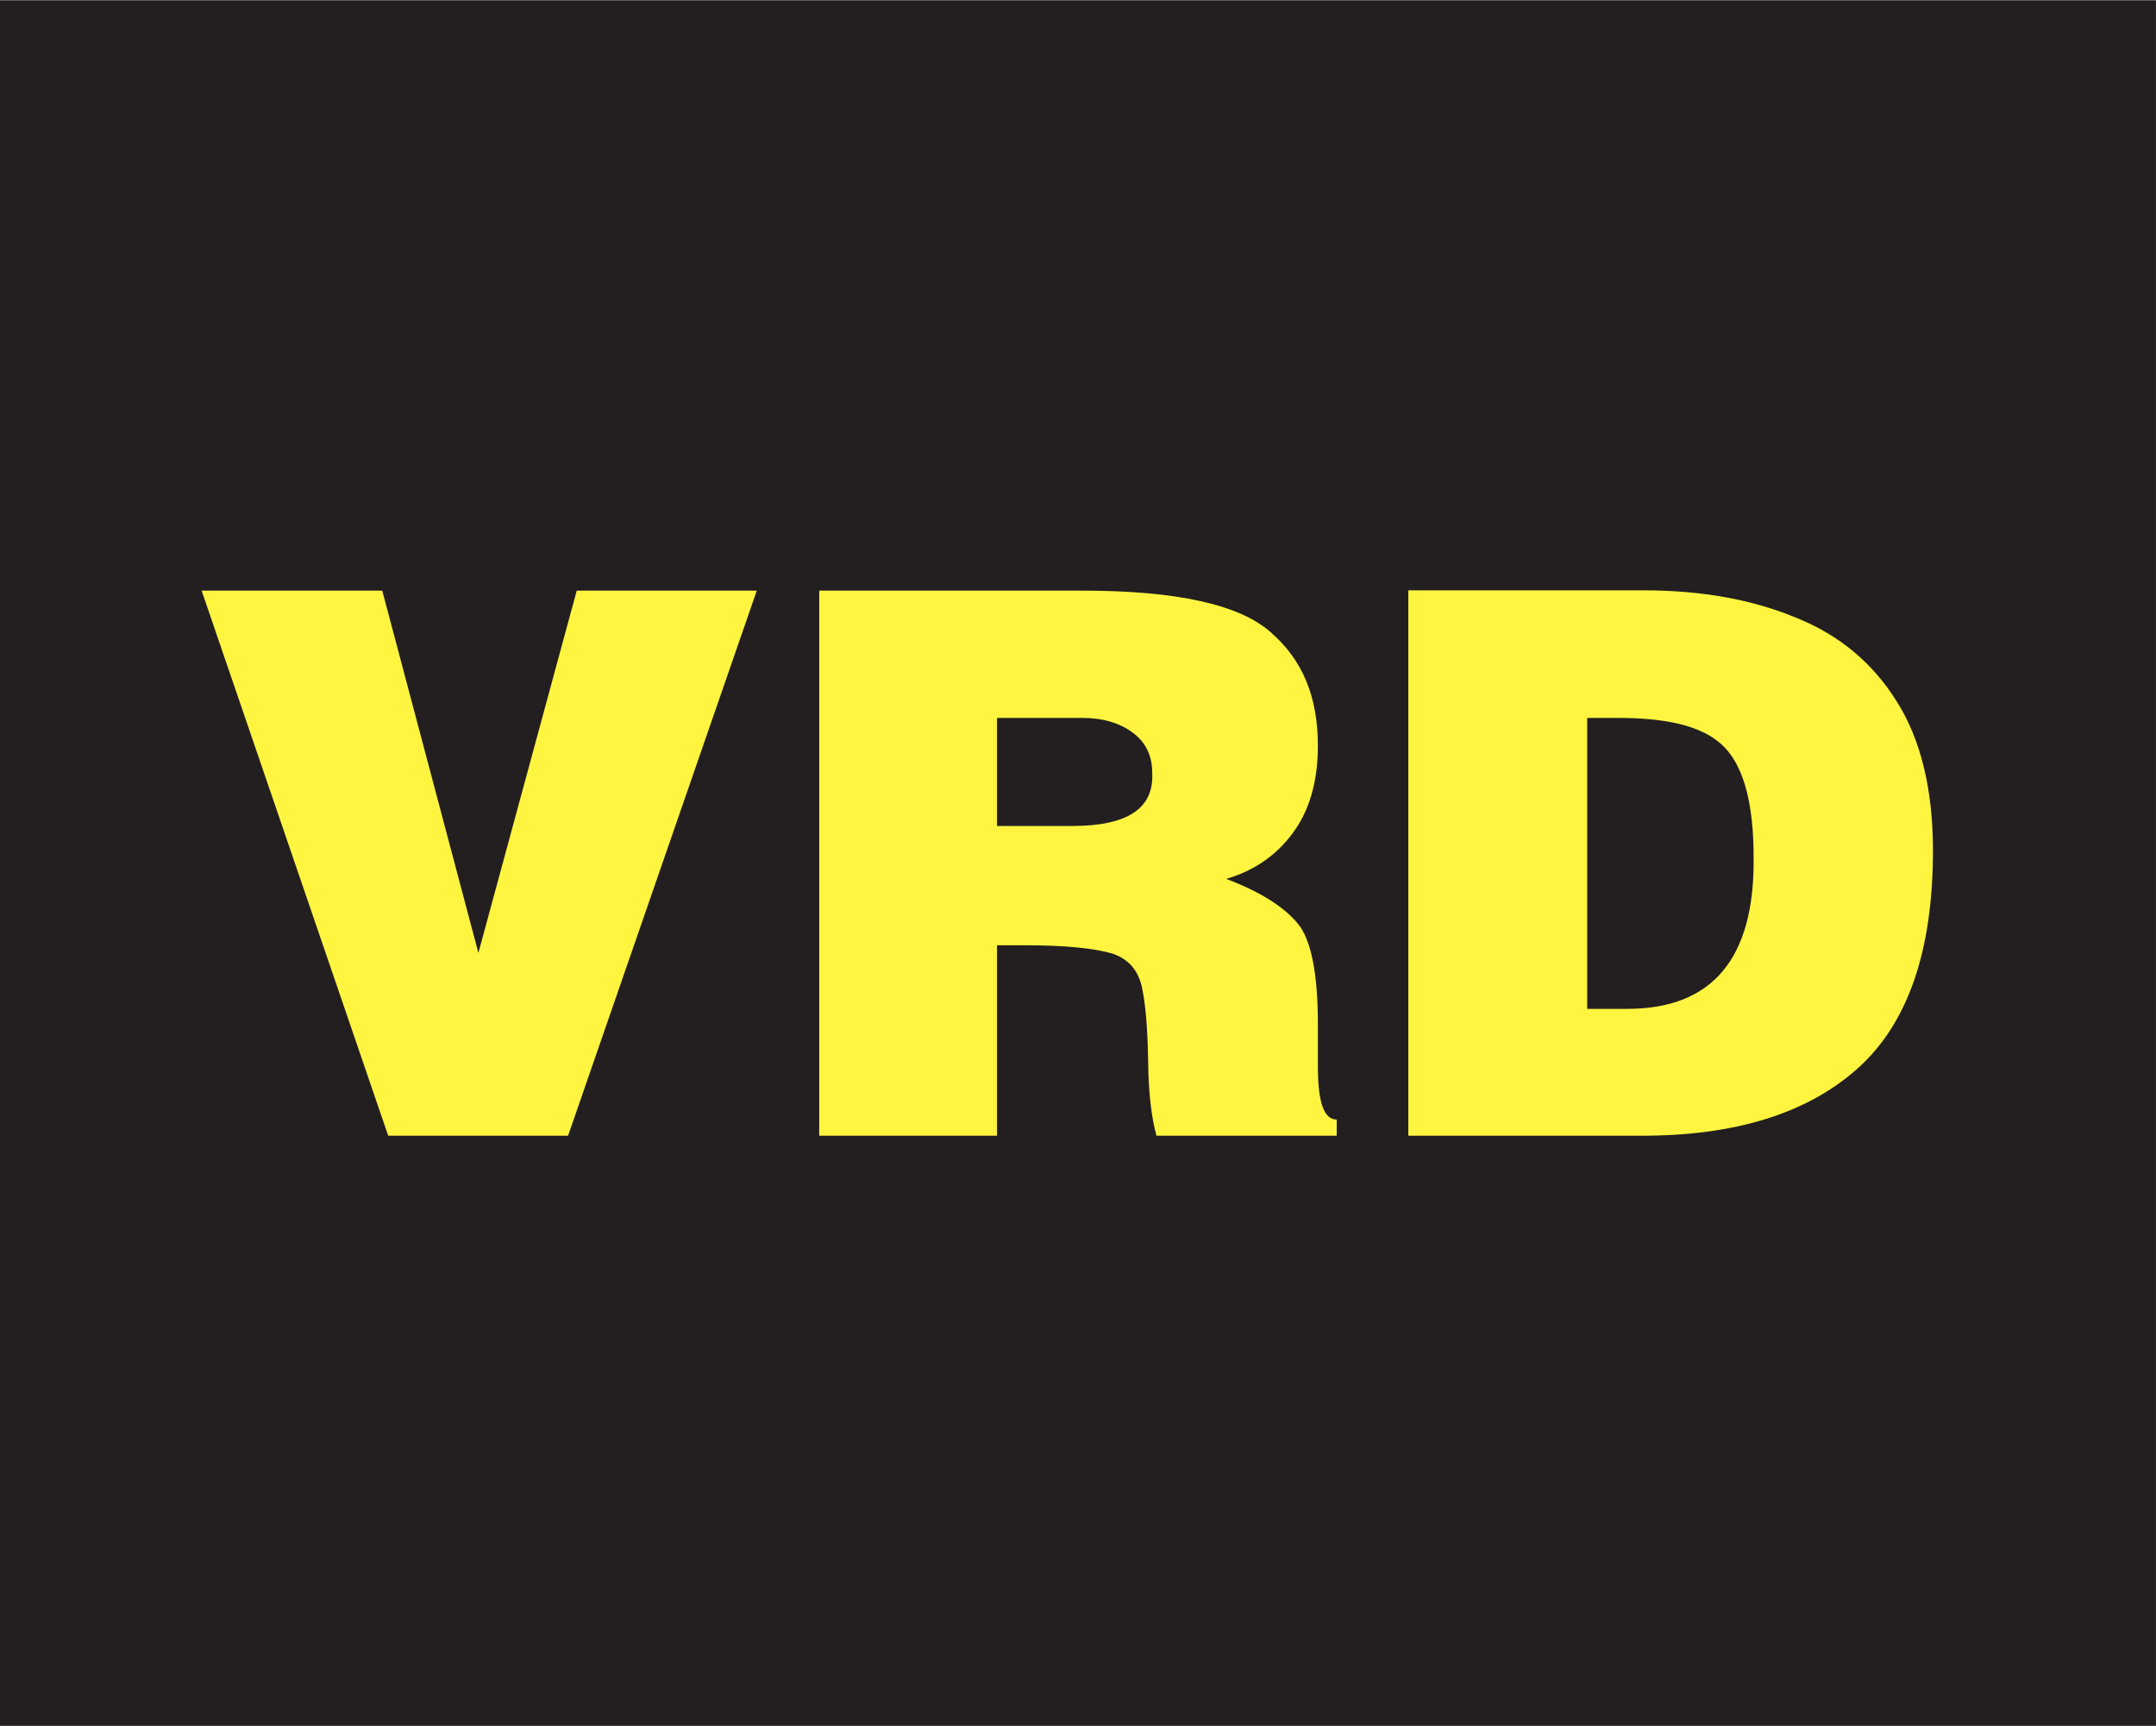
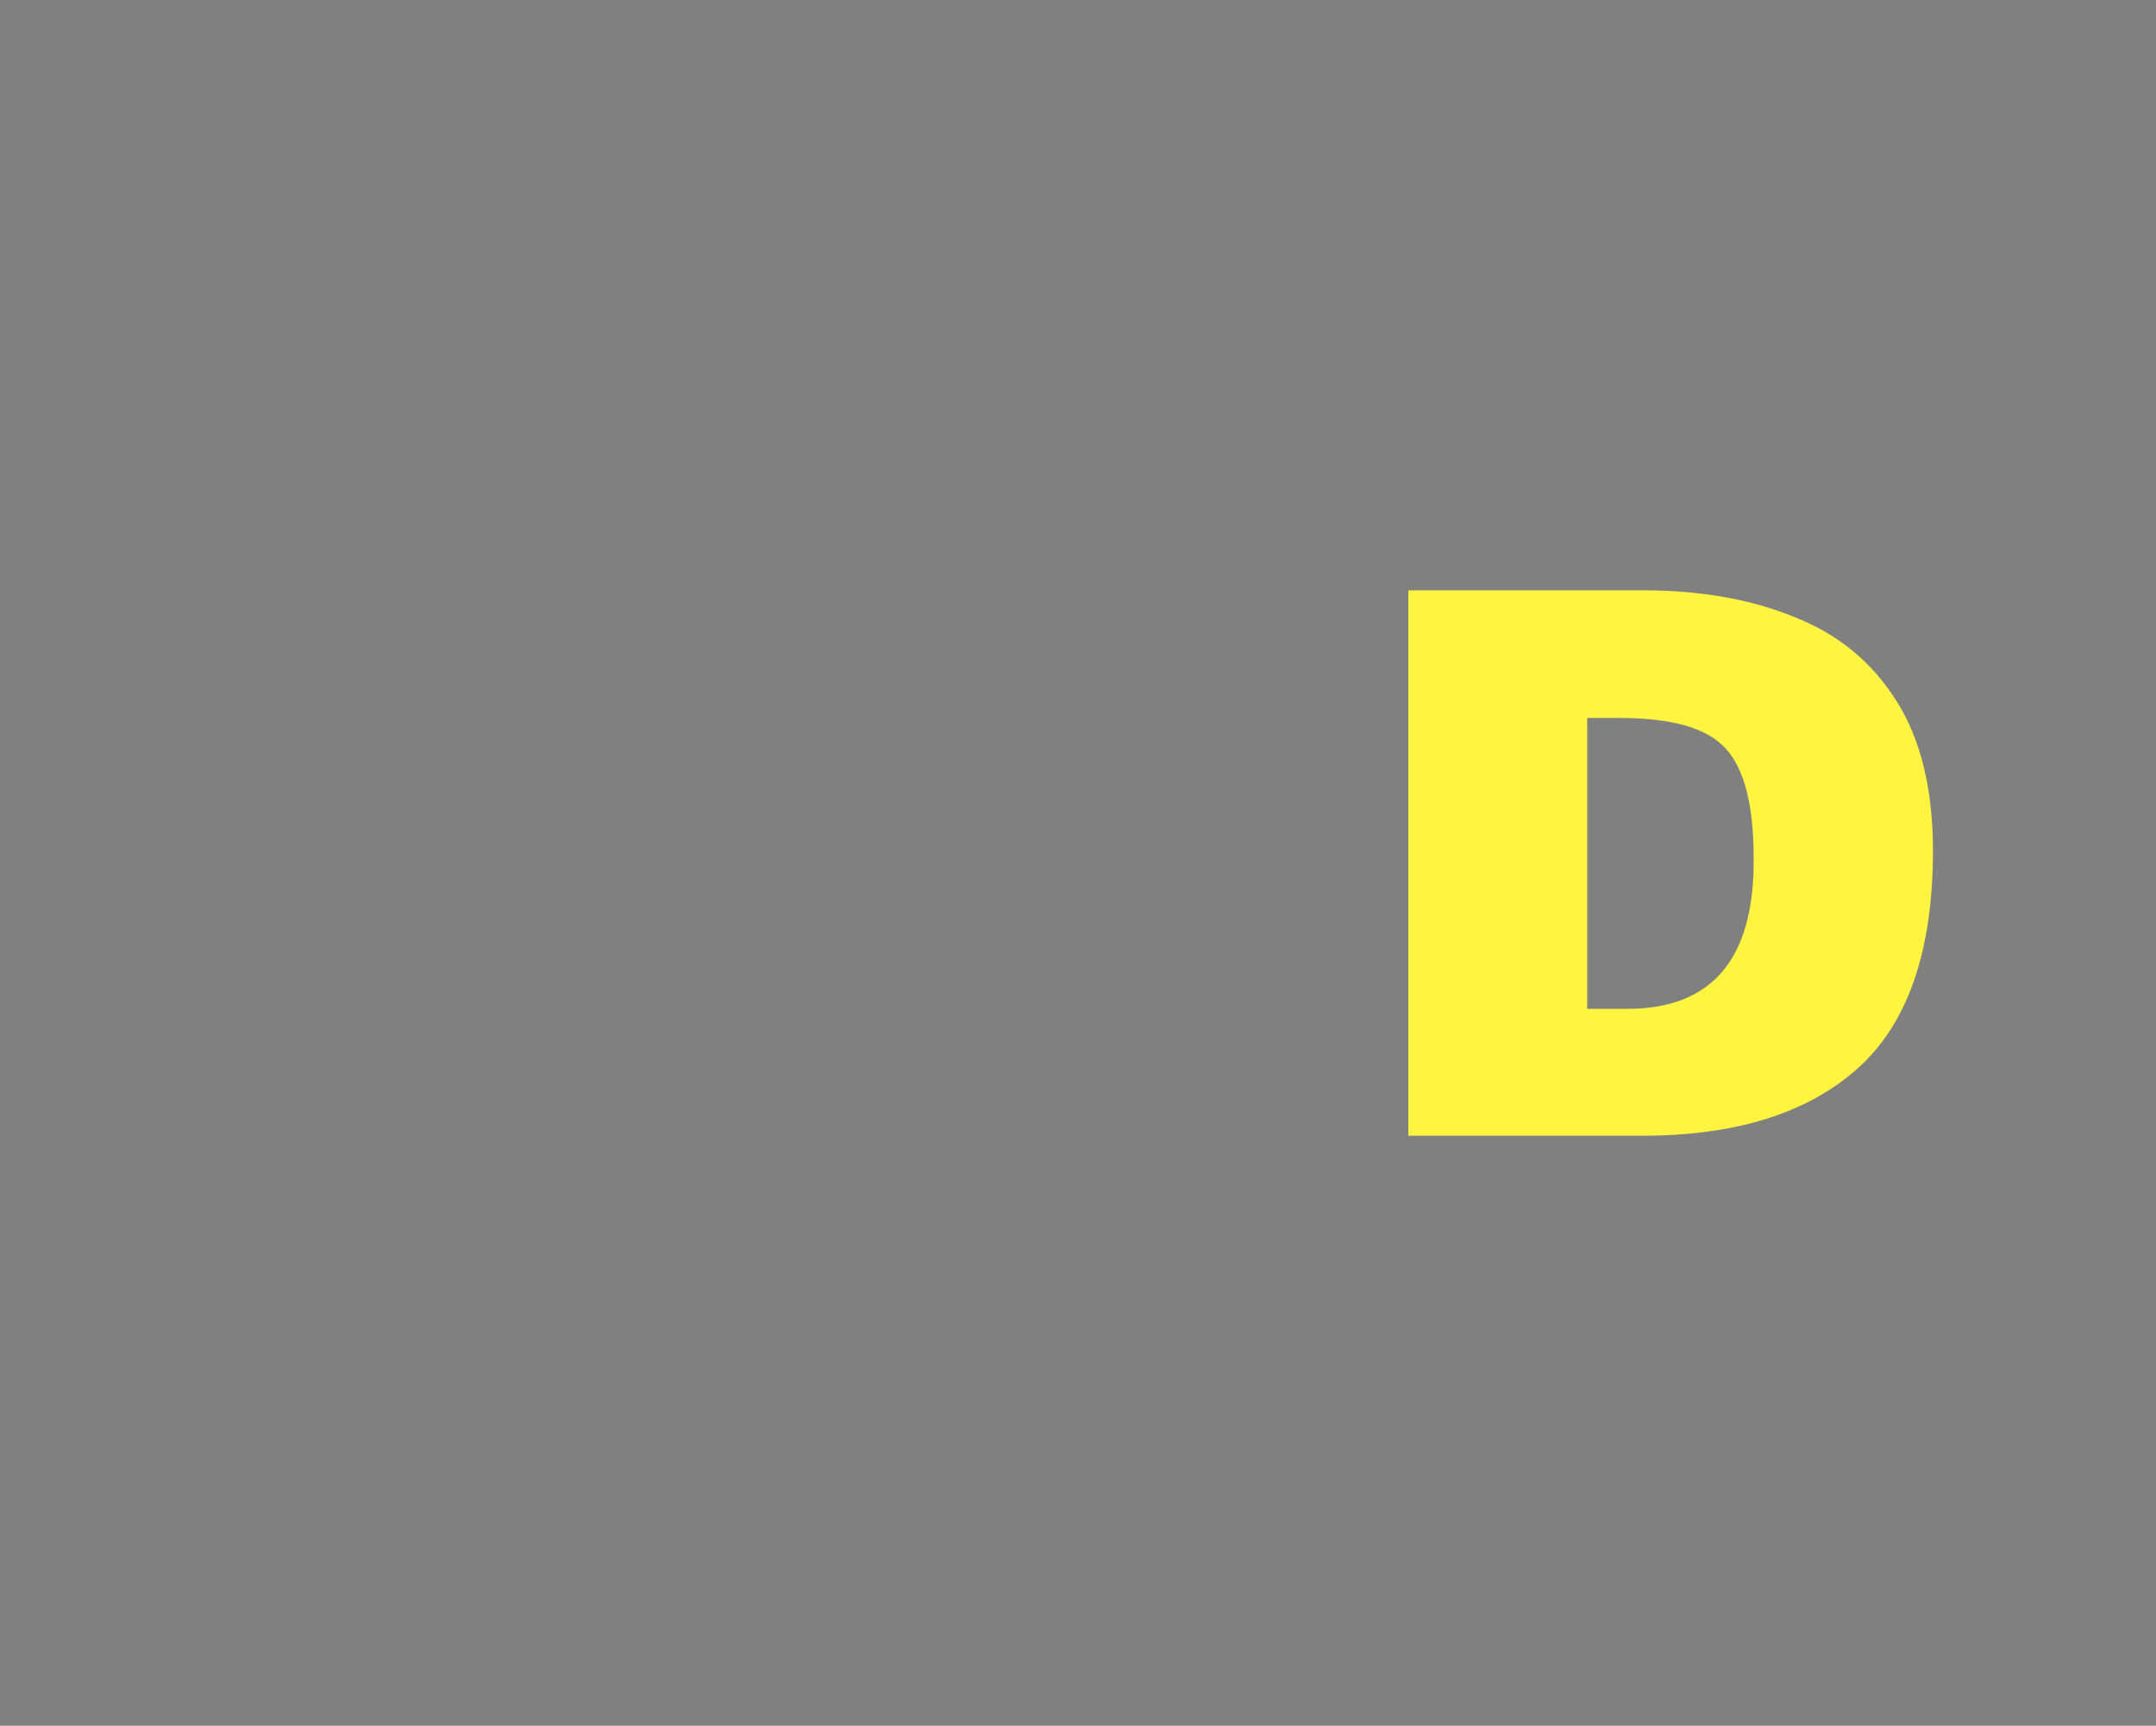
<svg xmlns="http://www.w3.org/2000/svg" xmlns:ns1="http://sodipodi.sourceforge.net/DTD/sodipodi-0.dtd" xmlns:ns2="http://www.inkscape.org/namespaces/inkscape" version="1.1" id="svg2" xml:space="preserve" width="18.893" height="15.12" viewBox="0 0 18.893 15.12" ns1:docname="secured..eps">
  <rect x="0" y="0" width="18.893" height="15.12" fill="#808080" stroke="none" />
  <defs id="defs6" />
  <ns1:namedview pagecolor="#ffffff" bordercolor="#666666" borderopacity="1" objecttolerance="10" gridtolerance="10" guidetolerance="10" ns2:pageopacity="0" ns2:pageshadow="2" ns2:window-width="640" ns2:window-height="480" id="namedview4" />
  <g id="g10" ns2:groupmode="layer" ns2:label="ink_ext_XXXXXX" transform="matrix(1.333,0,0,-1.333,0,15.12)">
    <g id="g12" transform="scale(0.1)">
-       <path d="M 141.73,0 H 0 V 113.391 H 141.73 V 0" style="fill:#231f20;fill-opacity:1;fill-rule:nonzero;stroke:none" id="path14" />
-       <path d="m 13.254,74.609 h 11.875 l 6.32,-23.809 6.465,23.809 H 49.75 L 37.344,38.781 H 25.52 L 13.254,74.609" style="fill:#fff540;fill-opacity:1;fill-rule:evenodd;stroke:none" id="path16" />
-       <path d="m 65.543,66.242 v -7.102 h 4.949 c 3.609,0 5.371,1.145 5.254,3.477 0,1.172 -0.445,2.051 -1.309,2.676 -0.848,0.625 -1.957,0.949 -3.277,0.949 H 65.543 m -11.688,8.367 h 17.305 c 6.191,0 10.332,-0.918 12.371,-2.734 2.098,-1.816 3.105,-4.238 3.105,-7.469 0,-2.395 -0.586,-4.328 -1.684,-5.774 -1.105,-1.484 -2.57,-2.449 -4.344,-2.969 2.223,-0.84 3.769,-1.816 4.684,-2.91 0.883,-1.035 1.344,-3.242 1.344,-6.641 v -2.773 c 0,-2.371 0.402,-3.496 1.238,-3.496 V 38.781 H 76.027 c -0.32,1.141 -0.535,2.82 -0.551,4.988 -0.035,2.207 -0.188,3.789 -0.418,4.824 -0.25,1.055 -0.844,1.758 -1.836,2.129 -1.25,0.391 -3.227,0.578 -5.922,0.578 H 65.543 V 38.781 H 53.855 v 35.828 0" style="fill:#fff540;fill-opacity:1;fill-rule:evenodd;stroke:none" id="path18" />
      <path d="m 92.582,74.629 h 15.461 c 3.855,0 7.207,-0.625 10.02,-1.797 2.839,-1.133 5.042,-2.969 6.628,-5.508 1.582,-2.508 2.379,-5.781 2.379,-9.805 0,-6.66 -1.687,-11.445 -5.019,-14.375 -3.321,-2.93 -8.035,-4.363 -14.121,-4.363 H 92.582 V 74.629 M 104.34,66.242 V 47.121 h 2.64 c 5.622,0 8.387,3.348 8.301,9.988 0,3.398 -0.617,5.801 -1.843,7.129 -1.274,1.387 -3.614,2.004 -7.043,2.004 h -2.055 v 0" style="fill:#fff540;fill-opacity:1;fill-rule:evenodd;stroke:none" id="path20" />
    </g>
  </g>
</svg>